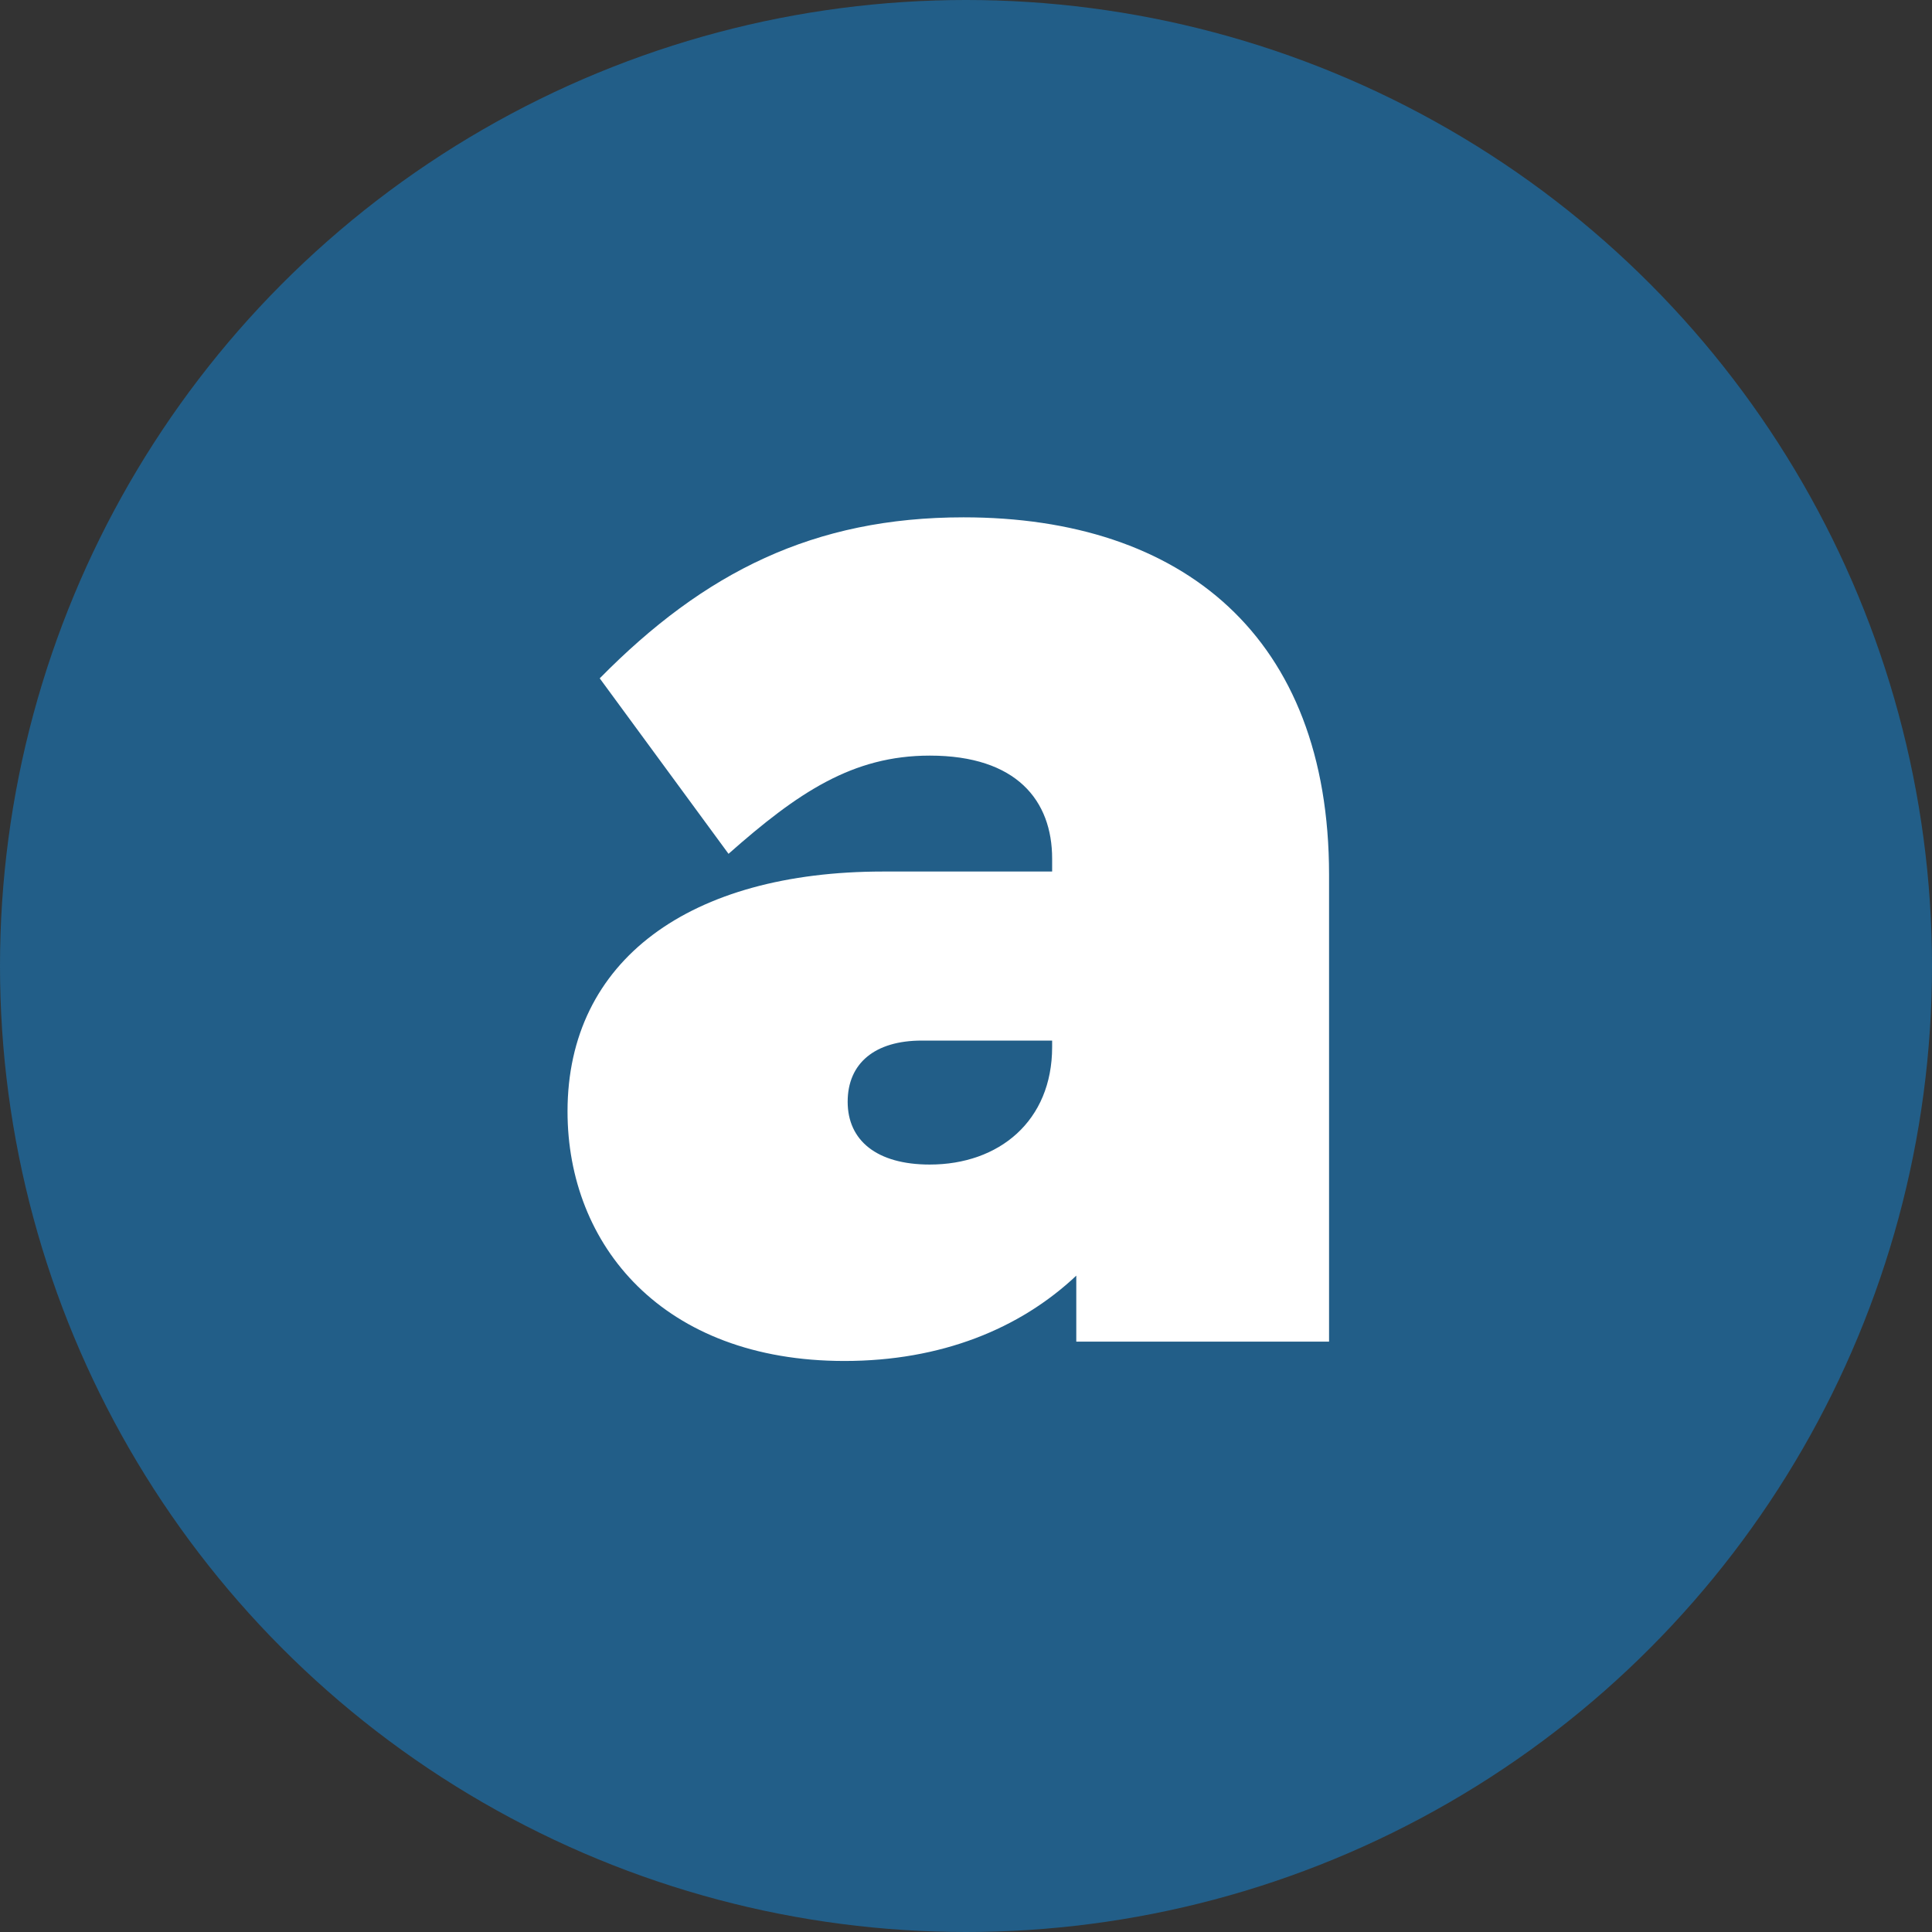
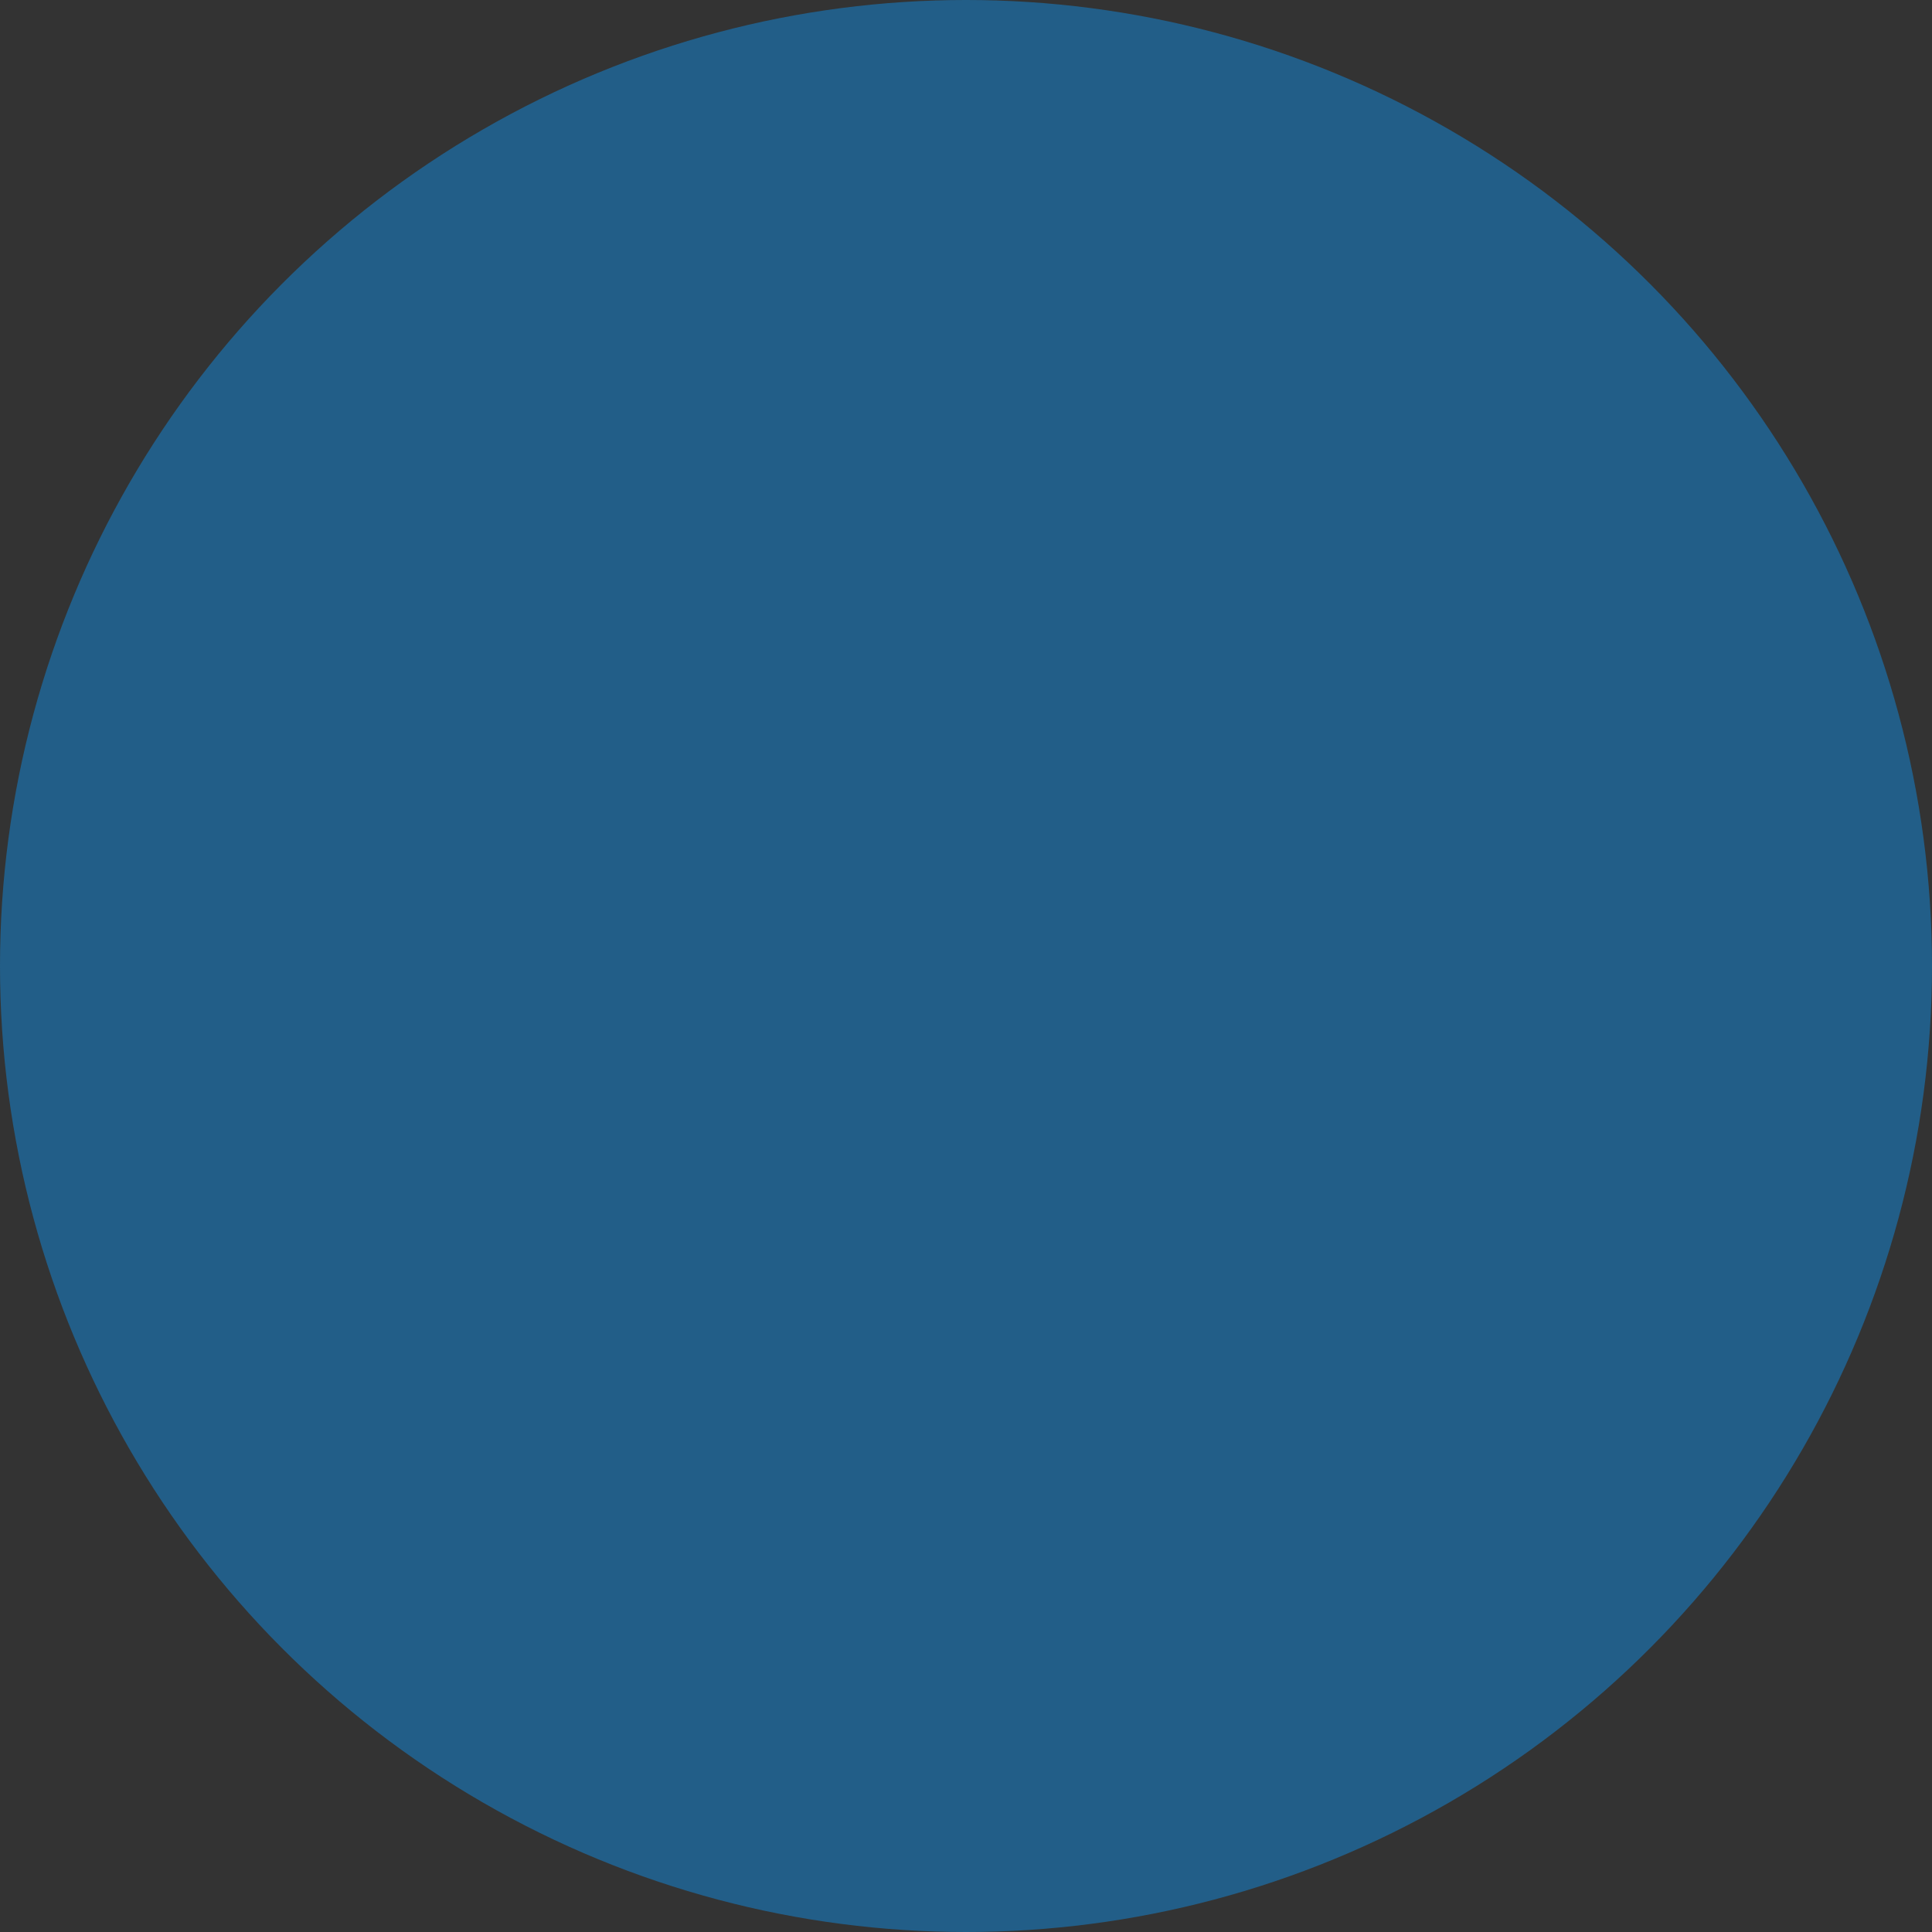
<svg xmlns="http://www.w3.org/2000/svg" width="48" height="48" viewBox="0 0 48 48">
  <rect x="0" y="0" width="48" height="48" fill="#333333" stroke="none" />
  <g fill="none" fill-rule="evenodd">
    <circle fill="#225E88" cx="24" cy="24" r="24" />
-     <path d="M23.94 12.853c-3.72 0-6.44 1.36-9.04 4l3.2 4.36c1.72-1.52 3.08-2.44 5-2.44 2.16 0 3.04 1.12 3.04 2.56v.32h-4.2c-4.8 0-7.84 2.2-7.84 5.96 0 3.32 2.36 6.2 6.88 6.2 2.4 0 4.36-.8 5.76-2.12v1.64h6.28v-11.6c0-5.92-3.64-8.88-9.08-8.88zm-.84 16.08c-1.32 0-2.04-.6-2.04-1.56 0-.96.68-1.52 1.84-1.52h3.24v.16c0 1.84-1.32 2.92-3.04 2.92z" fill="#FFF" fill-rule="nonzero" />
  </g>
</svg>